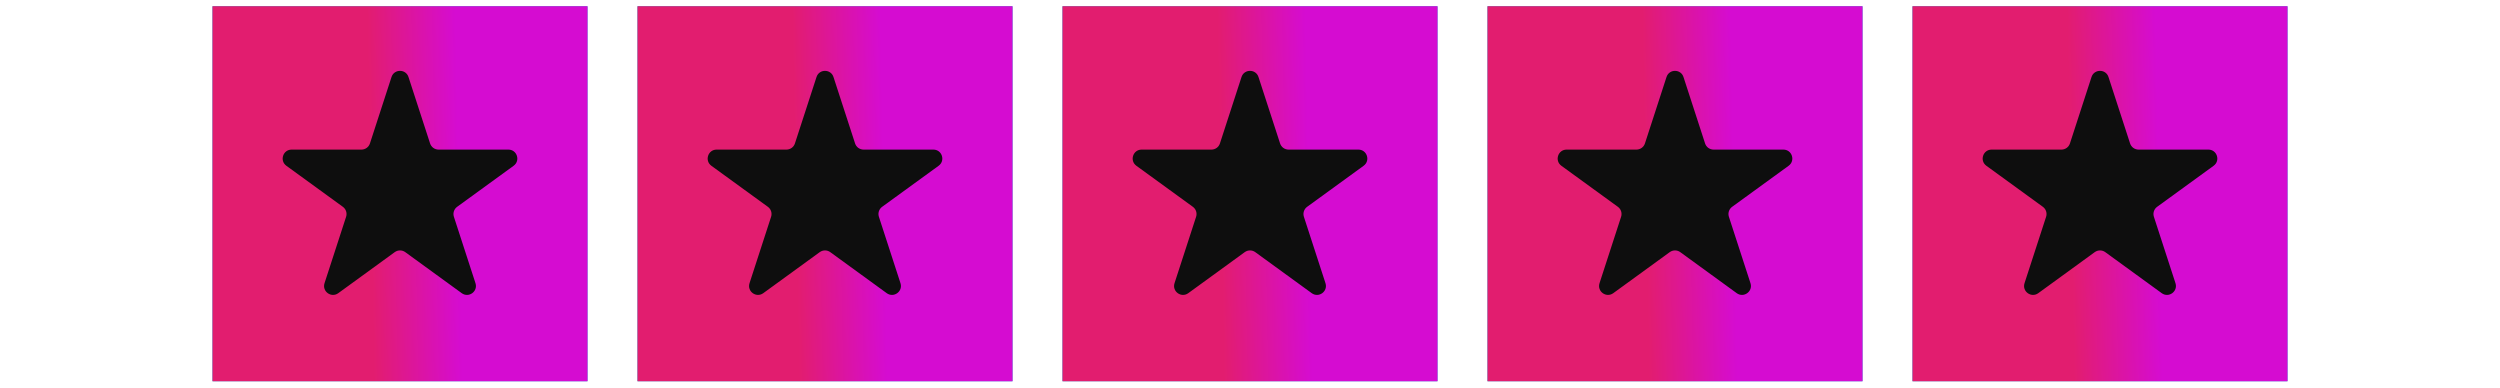
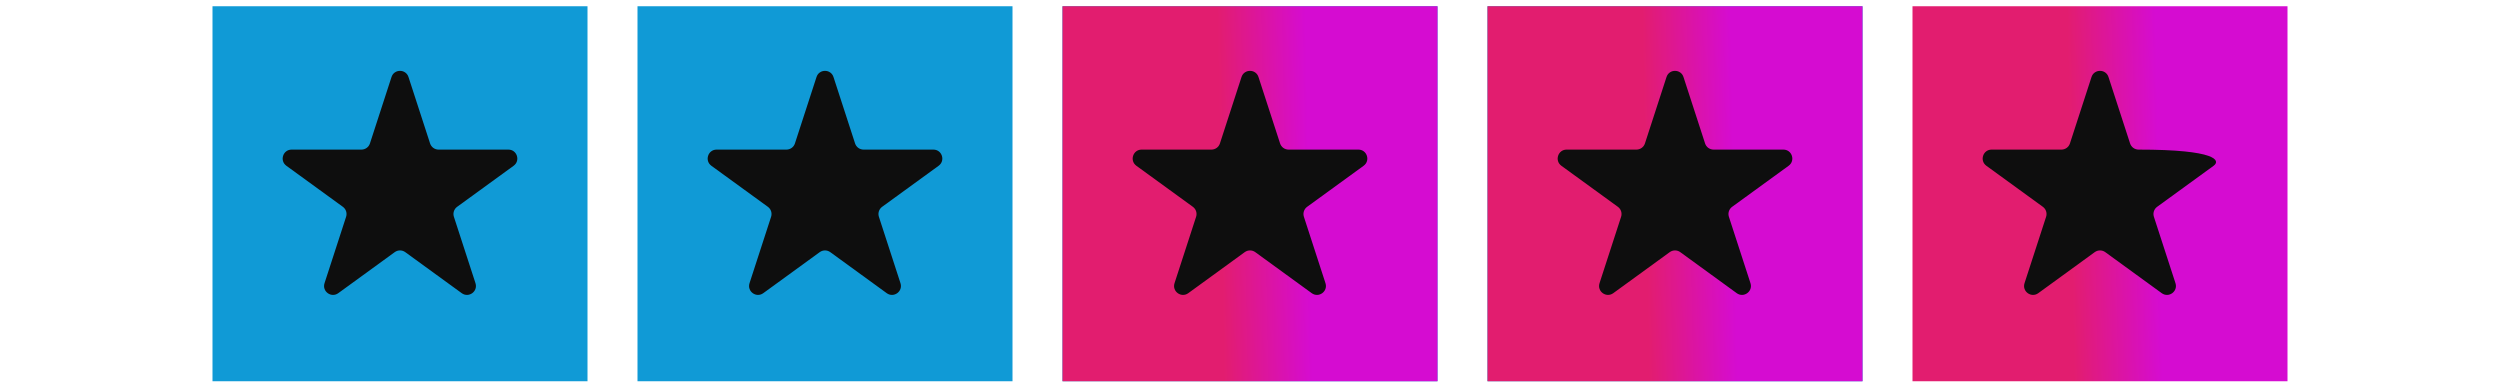
<svg xmlns="http://www.w3.org/2000/svg" width="200" height="31" viewBox="0 0 200 31" fill="none">
  <rect width="30" height="30" transform="translate(17 0.5)" fill="#109AD6" />
-   <rect width="30" height="30" transform="translate(17 0.5)" fill="url(#paint0_linear_0_311)" />
  <path d="M31.321 6.162C31.535 5.504 32.465 5.504 32.679 6.162L34.406 11.475C34.501 11.769 34.775 11.968 35.085 11.968H40.671C41.363 11.968 41.651 12.854 41.091 13.261L36.572 16.544C36.321 16.726 36.216 17.048 36.312 17.343L38.038 22.655C38.252 23.313 37.499 23.86 36.939 23.454L32.42 20.17C32.169 19.988 31.831 19.988 31.58 20.17L27.061 23.454C26.501 23.86 25.748 23.313 25.962 22.655L27.688 17.343C27.784 17.048 27.679 16.726 27.428 16.544L22.909 13.261C22.349 12.854 22.637 11.968 23.329 11.968H28.915C29.225 11.968 29.499 11.769 29.595 11.475L31.321 6.162Z" fill="#0E0E0E" />
  <rect width="30" height="30" transform="translate(51 0.5)" fill="#109AD6" />
-   <rect width="30" height="30" transform="translate(51 0.5)" fill="url(#paint1_linear_0_311)" />
  <path d="M65.321 6.162C65.534 5.504 66.466 5.504 66.679 6.162L68.406 11.475C68.501 11.769 68.775 11.968 69.085 11.968H74.671C75.363 11.968 75.65 12.854 75.091 13.261L70.572 16.544C70.321 16.726 70.216 17.048 70.312 17.343L72.038 22.655C72.252 23.313 71.499 23.86 70.939 23.454L66.42 20.17C66.169 19.988 65.831 19.988 65.58 20.17L61.061 23.454C60.501 23.86 59.748 23.313 59.962 22.655L61.688 17.343C61.784 17.048 61.679 16.726 61.428 16.544L56.909 13.261C56.349 12.854 56.637 11.968 57.329 11.968H62.915C63.225 11.968 63.499 11.769 63.594 11.475L65.321 6.162Z" fill="#0E0E0E" />
  <rect width="30" height="30" transform="translate(85 0.5)" fill="#109AD6" />
  <rect width="30" height="30" transform="translate(85 0.5)" fill="url(#paint2_linear_0_311)" />
  <path d="M99.321 6.162C99.534 5.504 100.466 5.504 100.679 6.162L102.406 11.475C102.501 11.769 102.775 11.968 103.085 11.968H108.671C109.363 11.968 109.651 12.854 109.091 13.261L104.572 16.544C104.321 16.726 104.216 17.048 104.312 17.343L106.038 22.655C106.252 23.313 105.499 23.86 104.939 23.454L100.42 20.17C100.169 19.988 99.831 19.988 99.58 20.17L95.061 23.454C94.501 23.86 93.748 23.313 93.962 22.655L95.688 17.343C95.784 17.048 95.679 16.726 95.428 16.544L90.909 13.261C90.35 12.854 90.637 11.968 91.329 11.968H96.915C97.225 11.968 97.499 11.769 97.594 11.475L99.321 6.162Z" fill="#0E0E0E" />
  <rect width="30" height="30" transform="translate(119 0.5)" fill="#109AD6" />
  <rect width="30" height="30" transform="translate(119 0.5)" fill="url(#paint3_linear_0_311)" />
  <path d="M133.321 6.162C133.535 5.504 134.466 5.504 134.679 6.162L136.406 11.475C136.501 11.769 136.775 11.968 137.085 11.968H142.671C143.363 11.968 143.651 12.854 143.091 13.261L138.572 16.544C138.321 16.726 138.216 17.048 138.312 17.343L140.038 22.655C140.252 23.313 139.499 23.86 138.939 23.454L134.42 20.17C134.17 19.988 133.831 19.988 133.58 20.17L129.061 23.454C128.501 23.86 127.748 23.313 127.962 22.655L129.688 17.343C129.784 17.048 129.679 16.726 129.428 16.544L124.909 13.261C124.349 12.854 124.637 11.968 125.329 11.968H130.915C131.225 11.968 131.499 11.769 131.595 11.475L133.321 6.162Z" fill="#0E0E0E" />
-   <rect width="30" height="30" transform="translate(153 0.5)" fill="#109AD6" />
  <rect width="30" height="30" transform="translate(153 0.5)" fill="url(#paint4_linear_0_311)" />
-   <path d="M167.321 6.162C167.535 5.504 168.466 5.504 168.679 6.162L170.406 11.475C170.501 11.769 170.775 11.968 171.085 11.968H176.671C177.363 11.968 177.651 12.854 177.091 13.261L172.572 16.544C172.321 16.726 172.216 17.048 172.312 17.343L174.038 22.655C174.252 23.313 173.499 23.86 172.939 23.454L168.42 20.17C168.17 19.988 167.831 19.988 167.58 20.17L163.061 23.454C162.501 23.86 161.748 23.313 161.962 22.655L163.688 17.343C163.784 17.048 163.679 16.726 163.428 16.544L158.909 13.261C158.349 12.854 158.637 11.968 159.329 11.968H164.915C165.225 11.968 165.499 11.769 165.595 11.475L167.321 6.162Z" fill="#0E0E0E" />
+   <path d="M167.321 6.162C167.535 5.504 168.466 5.504 168.679 6.162L170.406 11.475C170.501 11.769 170.775 11.968 171.085 11.968C177.363 11.968 177.651 12.854 177.091 13.261L172.572 16.544C172.321 16.726 172.216 17.048 172.312 17.343L174.038 22.655C174.252 23.313 173.499 23.86 172.939 23.454L168.42 20.17C168.17 19.988 167.831 19.988 167.58 20.17L163.061 23.454C162.501 23.86 161.748 23.313 161.962 22.655L163.688 17.343C163.784 17.048 163.679 16.726 163.428 16.544L158.909 13.261C158.349 12.854 158.637 11.968 159.329 11.968H164.915C165.225 11.968 165.499 11.769 165.595 11.475L167.321 6.162Z" fill="#0E0E0E" />
  <defs>
    <linearGradient id="paint0_linear_0_311" x1="12.587" y1="11.905" x2="19.649" y2="11.771" gradientUnits="userSpaceOnUse">
      <stop stop-color="#E21D6F" />
      <stop offset="1" stop-color="#D50CD1" />
    </linearGradient>
    <linearGradient id="paint1_linear_0_311" x1="12.587" y1="11.905" x2="19.649" y2="11.771" gradientUnits="userSpaceOnUse">
      <stop stop-color="#E21D6F" />
      <stop offset="1" stop-color="#D50CD1" />
    </linearGradient>
    <linearGradient id="paint2_linear_0_311" x1="12.587" y1="11.905" x2="19.649" y2="11.771" gradientUnits="userSpaceOnUse">
      <stop stop-color="#E21D6F" />
      <stop offset="1" stop-color="#D50CD1" />
    </linearGradient>
    <linearGradient id="paint3_linear_0_311" x1="12.587" y1="11.905" x2="19.649" y2="11.771" gradientUnits="userSpaceOnUse">
      <stop stop-color="#E21D6F" />
      <stop offset="1" stop-color="#D50CD1" />
    </linearGradient>
    <linearGradient id="paint4_linear_0_311" x1="12.587" y1="11.905" x2="19.649" y2="11.771" gradientUnits="userSpaceOnUse">
      <stop stop-color="#E21D6F" />
      <stop offset="1" stop-color="#D50CD1" />
    </linearGradient>
  </defs>
</svg>